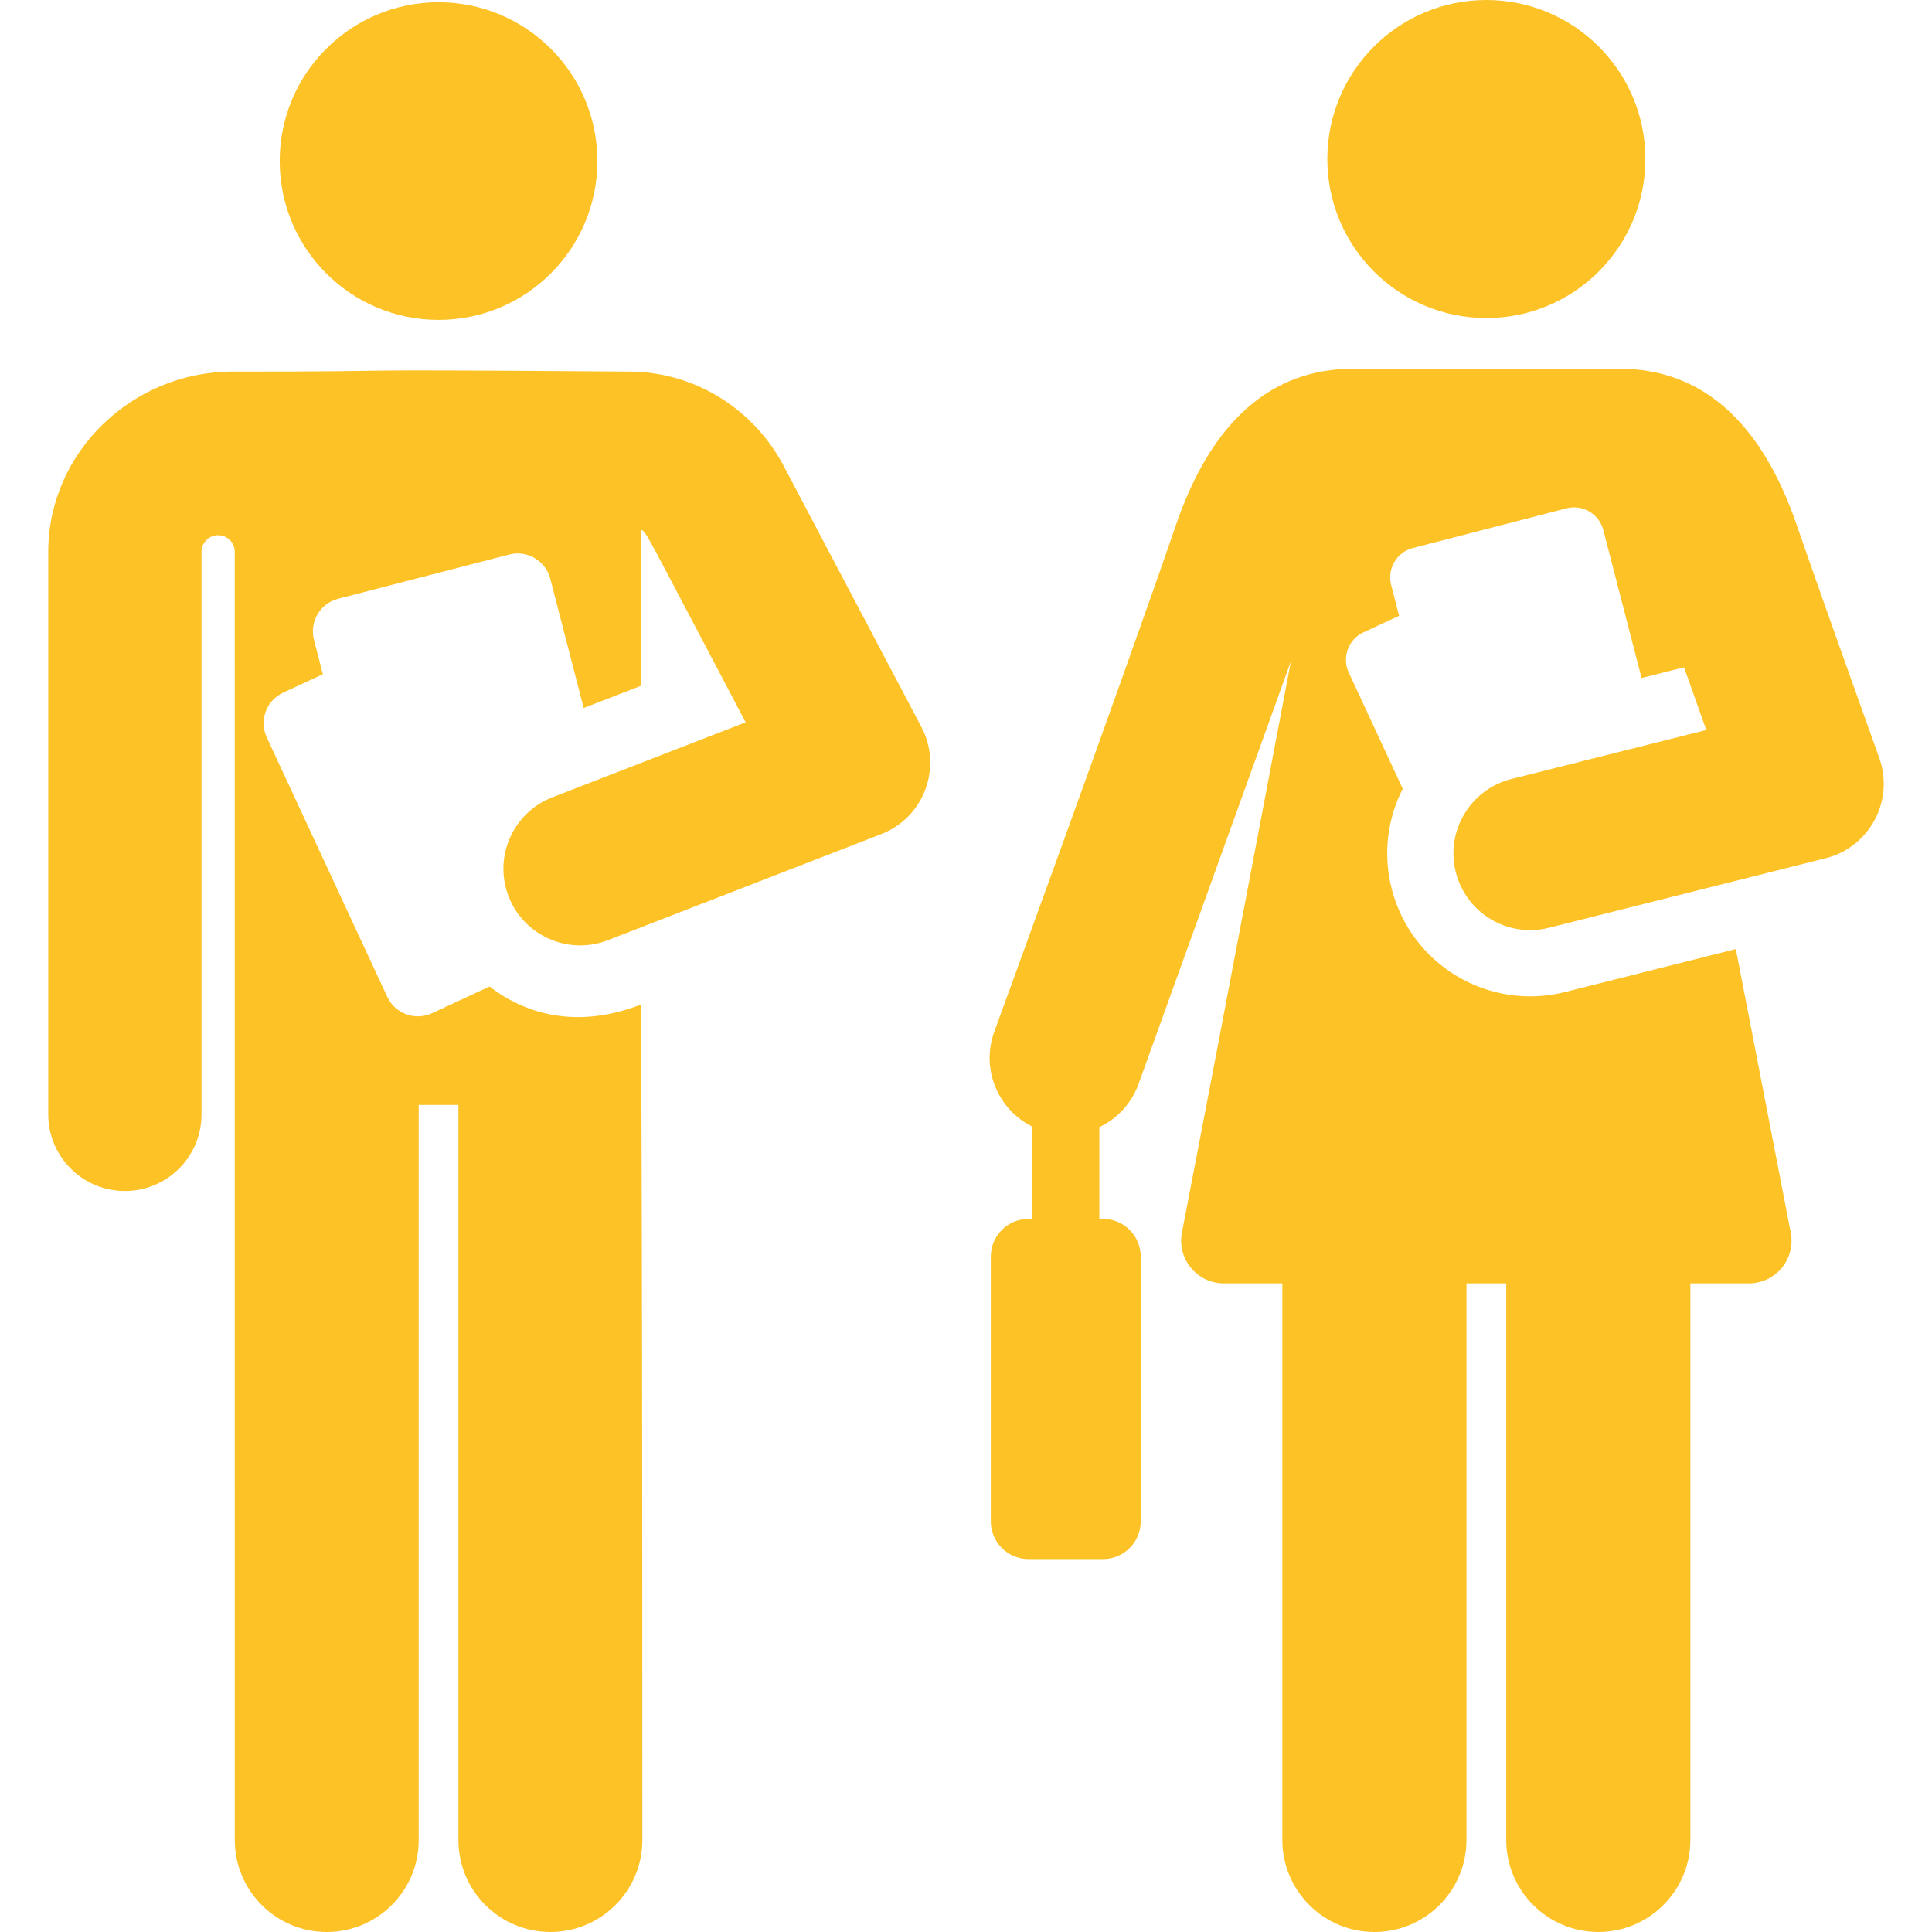
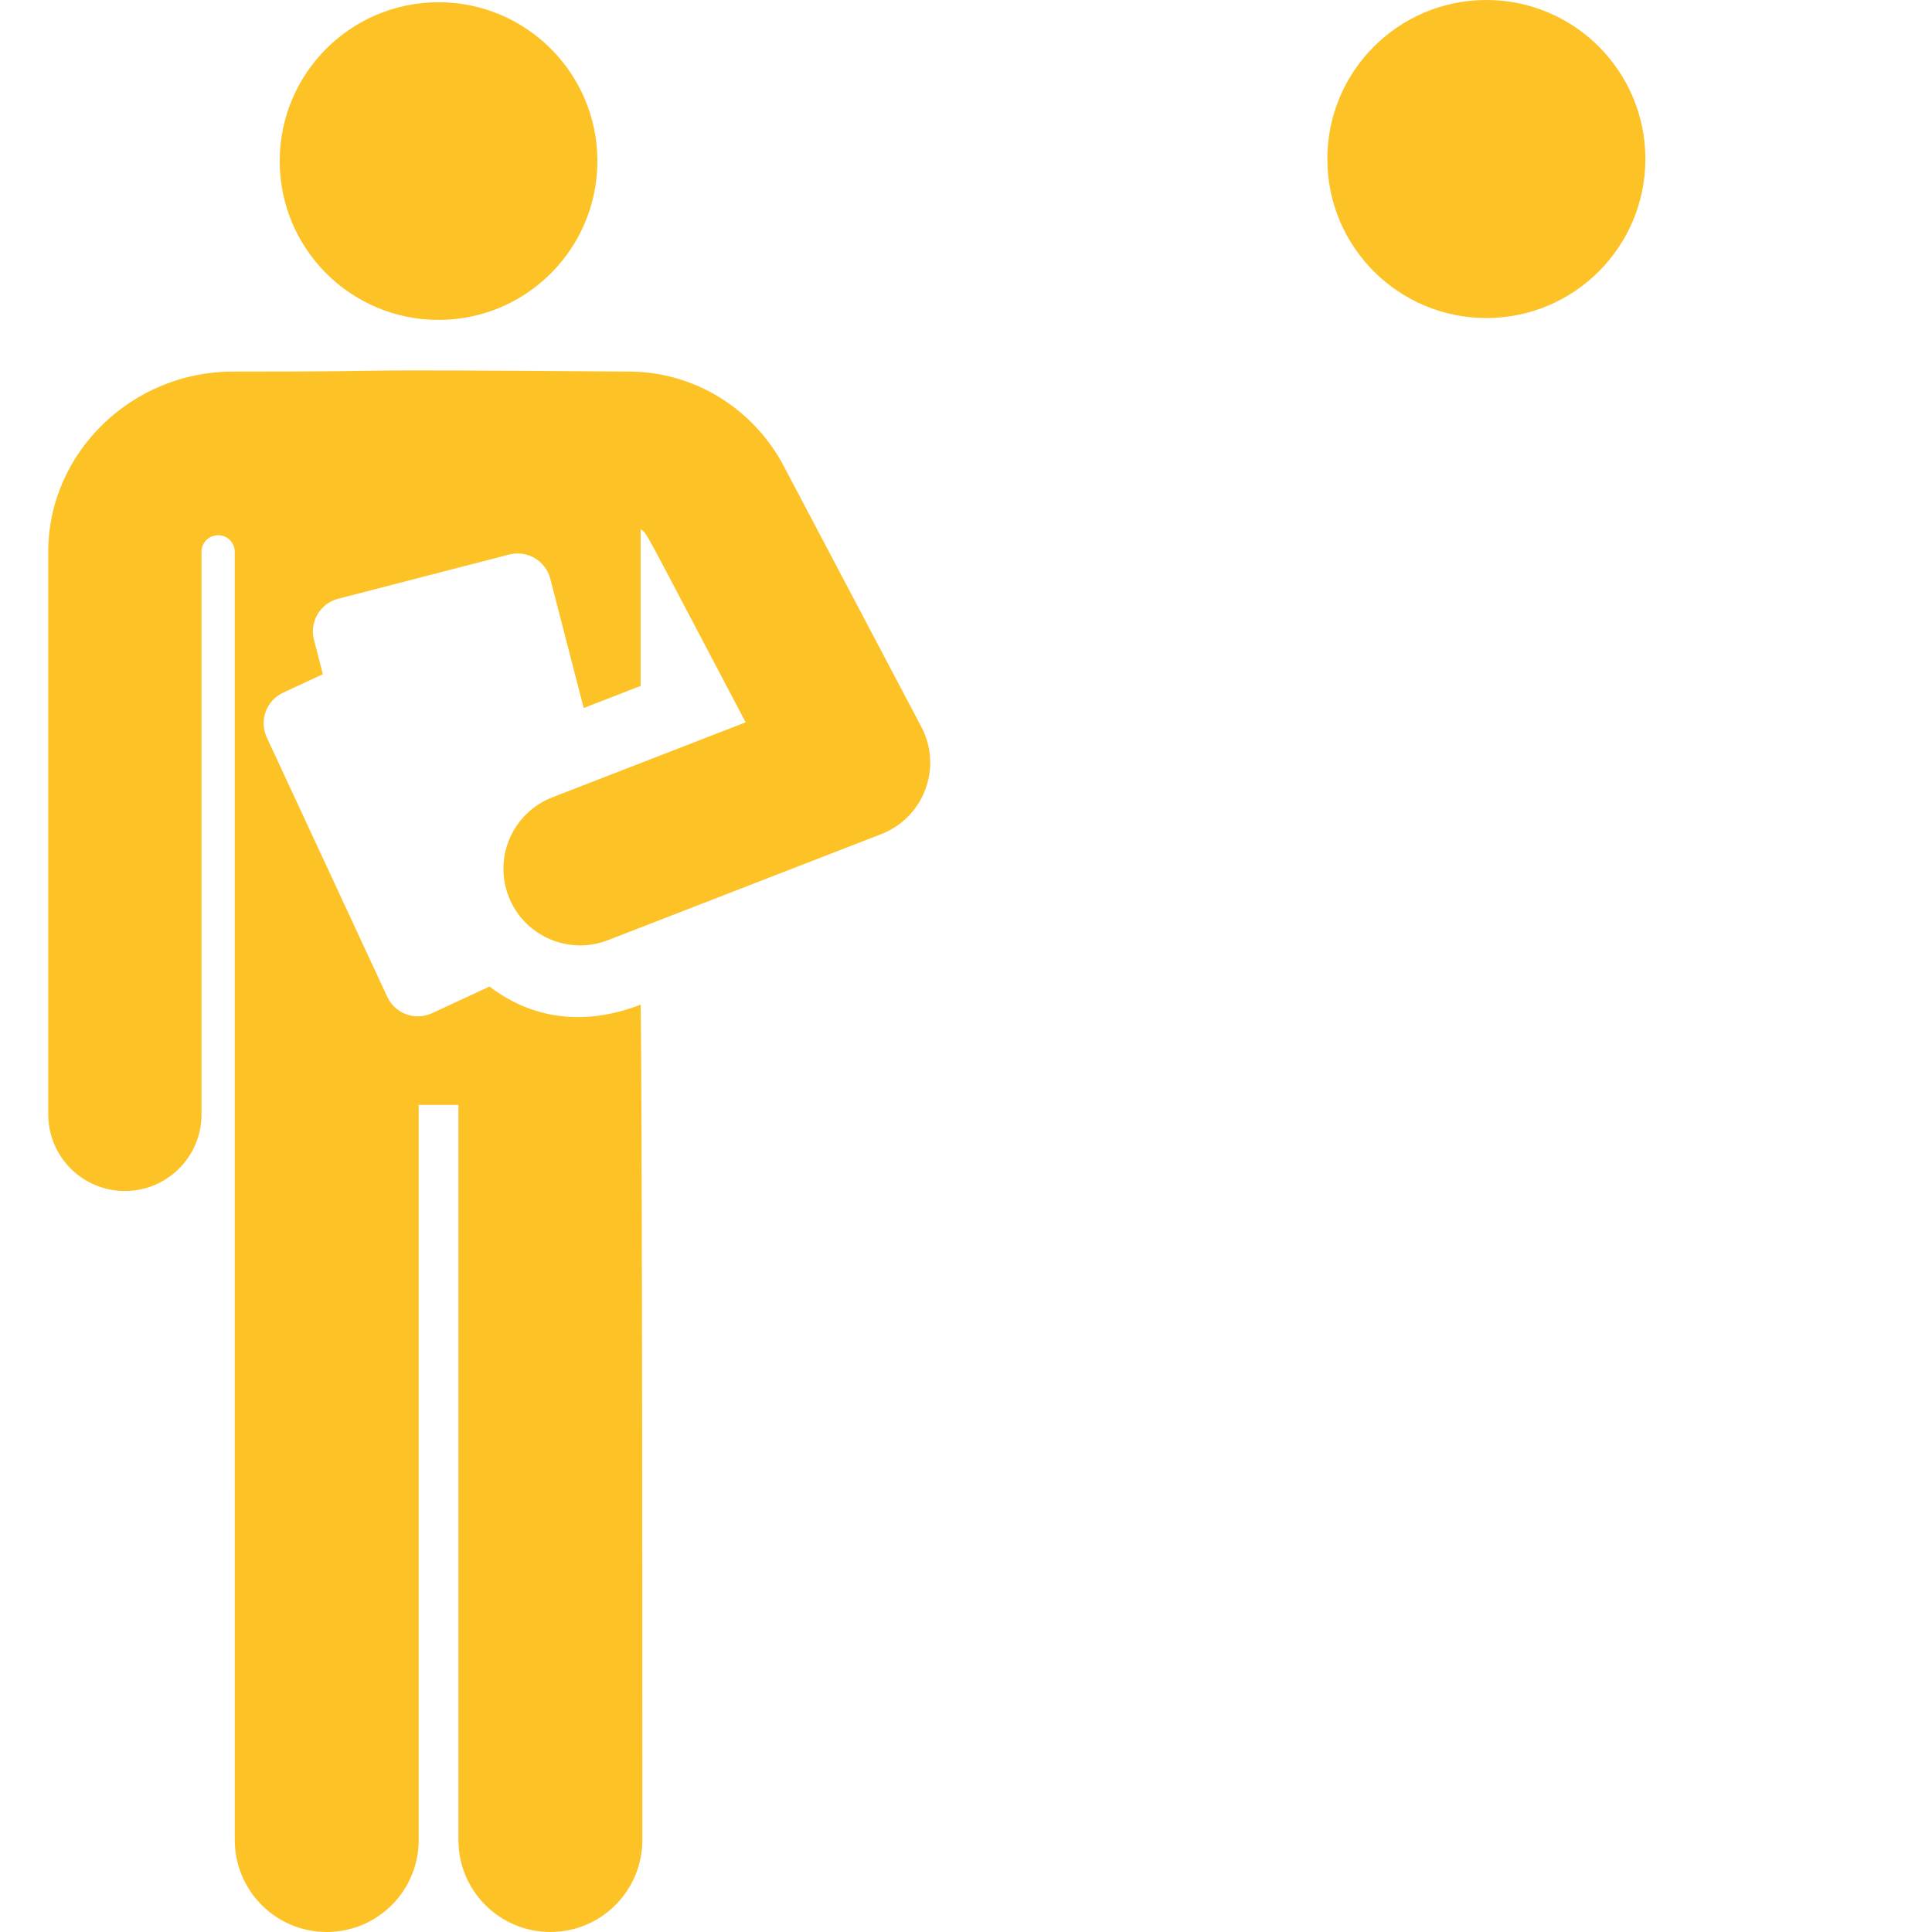
<svg xmlns="http://www.w3.org/2000/svg" version="1.1" width="512" height="512" x="0" y="0" viewBox="0 0 512.002 512.002" style="enable-background:new 0 0 512 512" xml:space="preserve">
  <g>
    <g>
      <g>
        <circle cx="116.217" cy="42.685" r="42.093" fill="#fdc226" data-original="#000000" style="" />
      </g>
    </g>
    <g>
      <g>
        <path d="M244.169,192.634c-5.26-9.972-31.2-59.141-36.481-69.152c-7.975-15.118-23.547-24.874-40.64-25.005    c-91.683-0.702-48.964,0-105.45,0c-26.369,0-48.68,21.168-48.812,47.537v149.206c-0.057,11.216,8.991,20.355,20.207,20.411    c0.035,0,0.069,0.001,0.104,0.001c11.168-0.001,20.251-9.027,20.307-20.207V146.219c0-0.001,0-0.002,0-0.003    c0.013-2.428,1.989-4.386,4.416-4.379c2.428,0.007,4.391,1.978,4.391,4.405l0.009,341.389c0,13.46,10.911,24.371,24.371,24.371    c13.46,0,24.371-10.911,24.371-24.371V292.825h10.523v194.803c0,13.46,10.911,24.371,24.371,24.371s24.371-10.911,24.371-24.371    c0-208.283-0.442-221.389-0.442-221.389c-15.696,6.09-29.464,3.331-40.058-4.802l-15.228,7.073    c-4.476,2.079-9.79,0.136-11.87-4.34l-31.93-68.741c-2.079-4.476-0.136-9.79,4.34-11.87l10.52-4.886l-2.356-9.112    c-1.235-4.778,1.638-9.653,6.415-10.888l45.321-11.717c4.778-1.235,9.653,1.636,10.888,6.415l8.857,34.26l15.098-5.859v-41.481    c1.837,1.18-0.163-1.908,27.82,51.133c-10.717,4.158-44.804,17.385-51.223,19.876c-10.456,4.057-15.645,15.824-11.587,26.281    c4.076,10.505,15.905,15.614,26.281,11.587l72.476-28.124C244.861,216.657,249.835,203.373,244.169,192.634z" fill="#fdc226" data-original="#000000" style="" />
      </g>
    </g>
    <g>
      <g>
        <circle cx="393.901" cy="42.143" r="42.143" fill="#fdc226" data-original="#000000" style="" />
      </g>
    </g>
    <g>
      <g>
-         <path d="M498.018,200.85c-4.243-11.826-16.729-46.777-21.881-61.766c-9.434-27.451-25.253-41.371-47.014-41.371    c-6.88,0-62.158,0-70.449,0c-21.763,0-37.58,13.919-47.014,41.371c-14.62,42.544-47.822,133.379-48.155,134.291    c-3.594,9.829,0.877,20.632,10.039,25.18v24.47h-0.969c-5.525,0-10.003,4.478-10.003,10.003v70.145    c0,5.525,4.478,10.003,10.003,10.003h19.732c5.525,0,10.003-4.478,10.003-10.003v-70.145c0-5.525-4.478-10.003-10.003-10.003    h-0.969v-24.316c4.642-2.21,8.458-6.162,10.361-11.369c0.283-0.774,40.408-112.101,40.408-112.101s-18.744,98.981-28.88,151.413    c-1.354,6.993,4.036,13.456,11.089,13.456c4.379,0,9.634,0,15.516,0v147.493c0,13.475,10.924,24.399,24.399,24.399    s24.4-10.924,24.4-24.399V340.108c3.508,0,7.027,0,10.535,0v147.493c0,13.475,10.924,24.399,24.4,24.399    c13.475,0,24.4-10.924,24.4-24.399V340.108c5.883,0,11.136,0,15.515,0c7.09,0,12.443-6.47,11.089-13.456l-14.552-75.136    l-45.266,11.38c-20.289,5.102-40.873-7.21-45.975-27.502c-2.319-9.225-1.029-18.505,2.963-26.368l-14.301-30.789    c-1.867-4.019-0.122-8.792,3.897-10.658l9.447-4.388l-2.116-8.182c-1.109-4.291,1.469-8.669,5.761-9.778    c4.516-1.167,36.339-9.394,40.697-10.521c4.345-1.123,8.687,1.54,9.778,5.761l10.135,39.206l10.859-2.73l0.389-0.098    c1.999,5.643,4.037,11.373,5.903,16.61l-51.633,12.981c-10.89,2.738-17.499,13.786-14.761,24.677    c2.739,10.892,13.789,17.5,24.677,14.762l73.363-18.444C495.487,224.503,502.069,212.153,498.018,200.85z" fill="#fdc226" data-original="#000000" style="" />
-       </g>
+         </g>
    </g>
    <g>
</g>
    <g>
</g>
    <g>
</g>
    <g>
</g>
    <g>
</g>
    <g>
</g>
    <g>
</g>
    <g>
</g>
    <g>
</g>
    <g>
</g>
    <g>
</g>
    <g>
</g>
    <g>
</g>
    <g>
</g>
    <g>
</g>
  </g>
</svg>